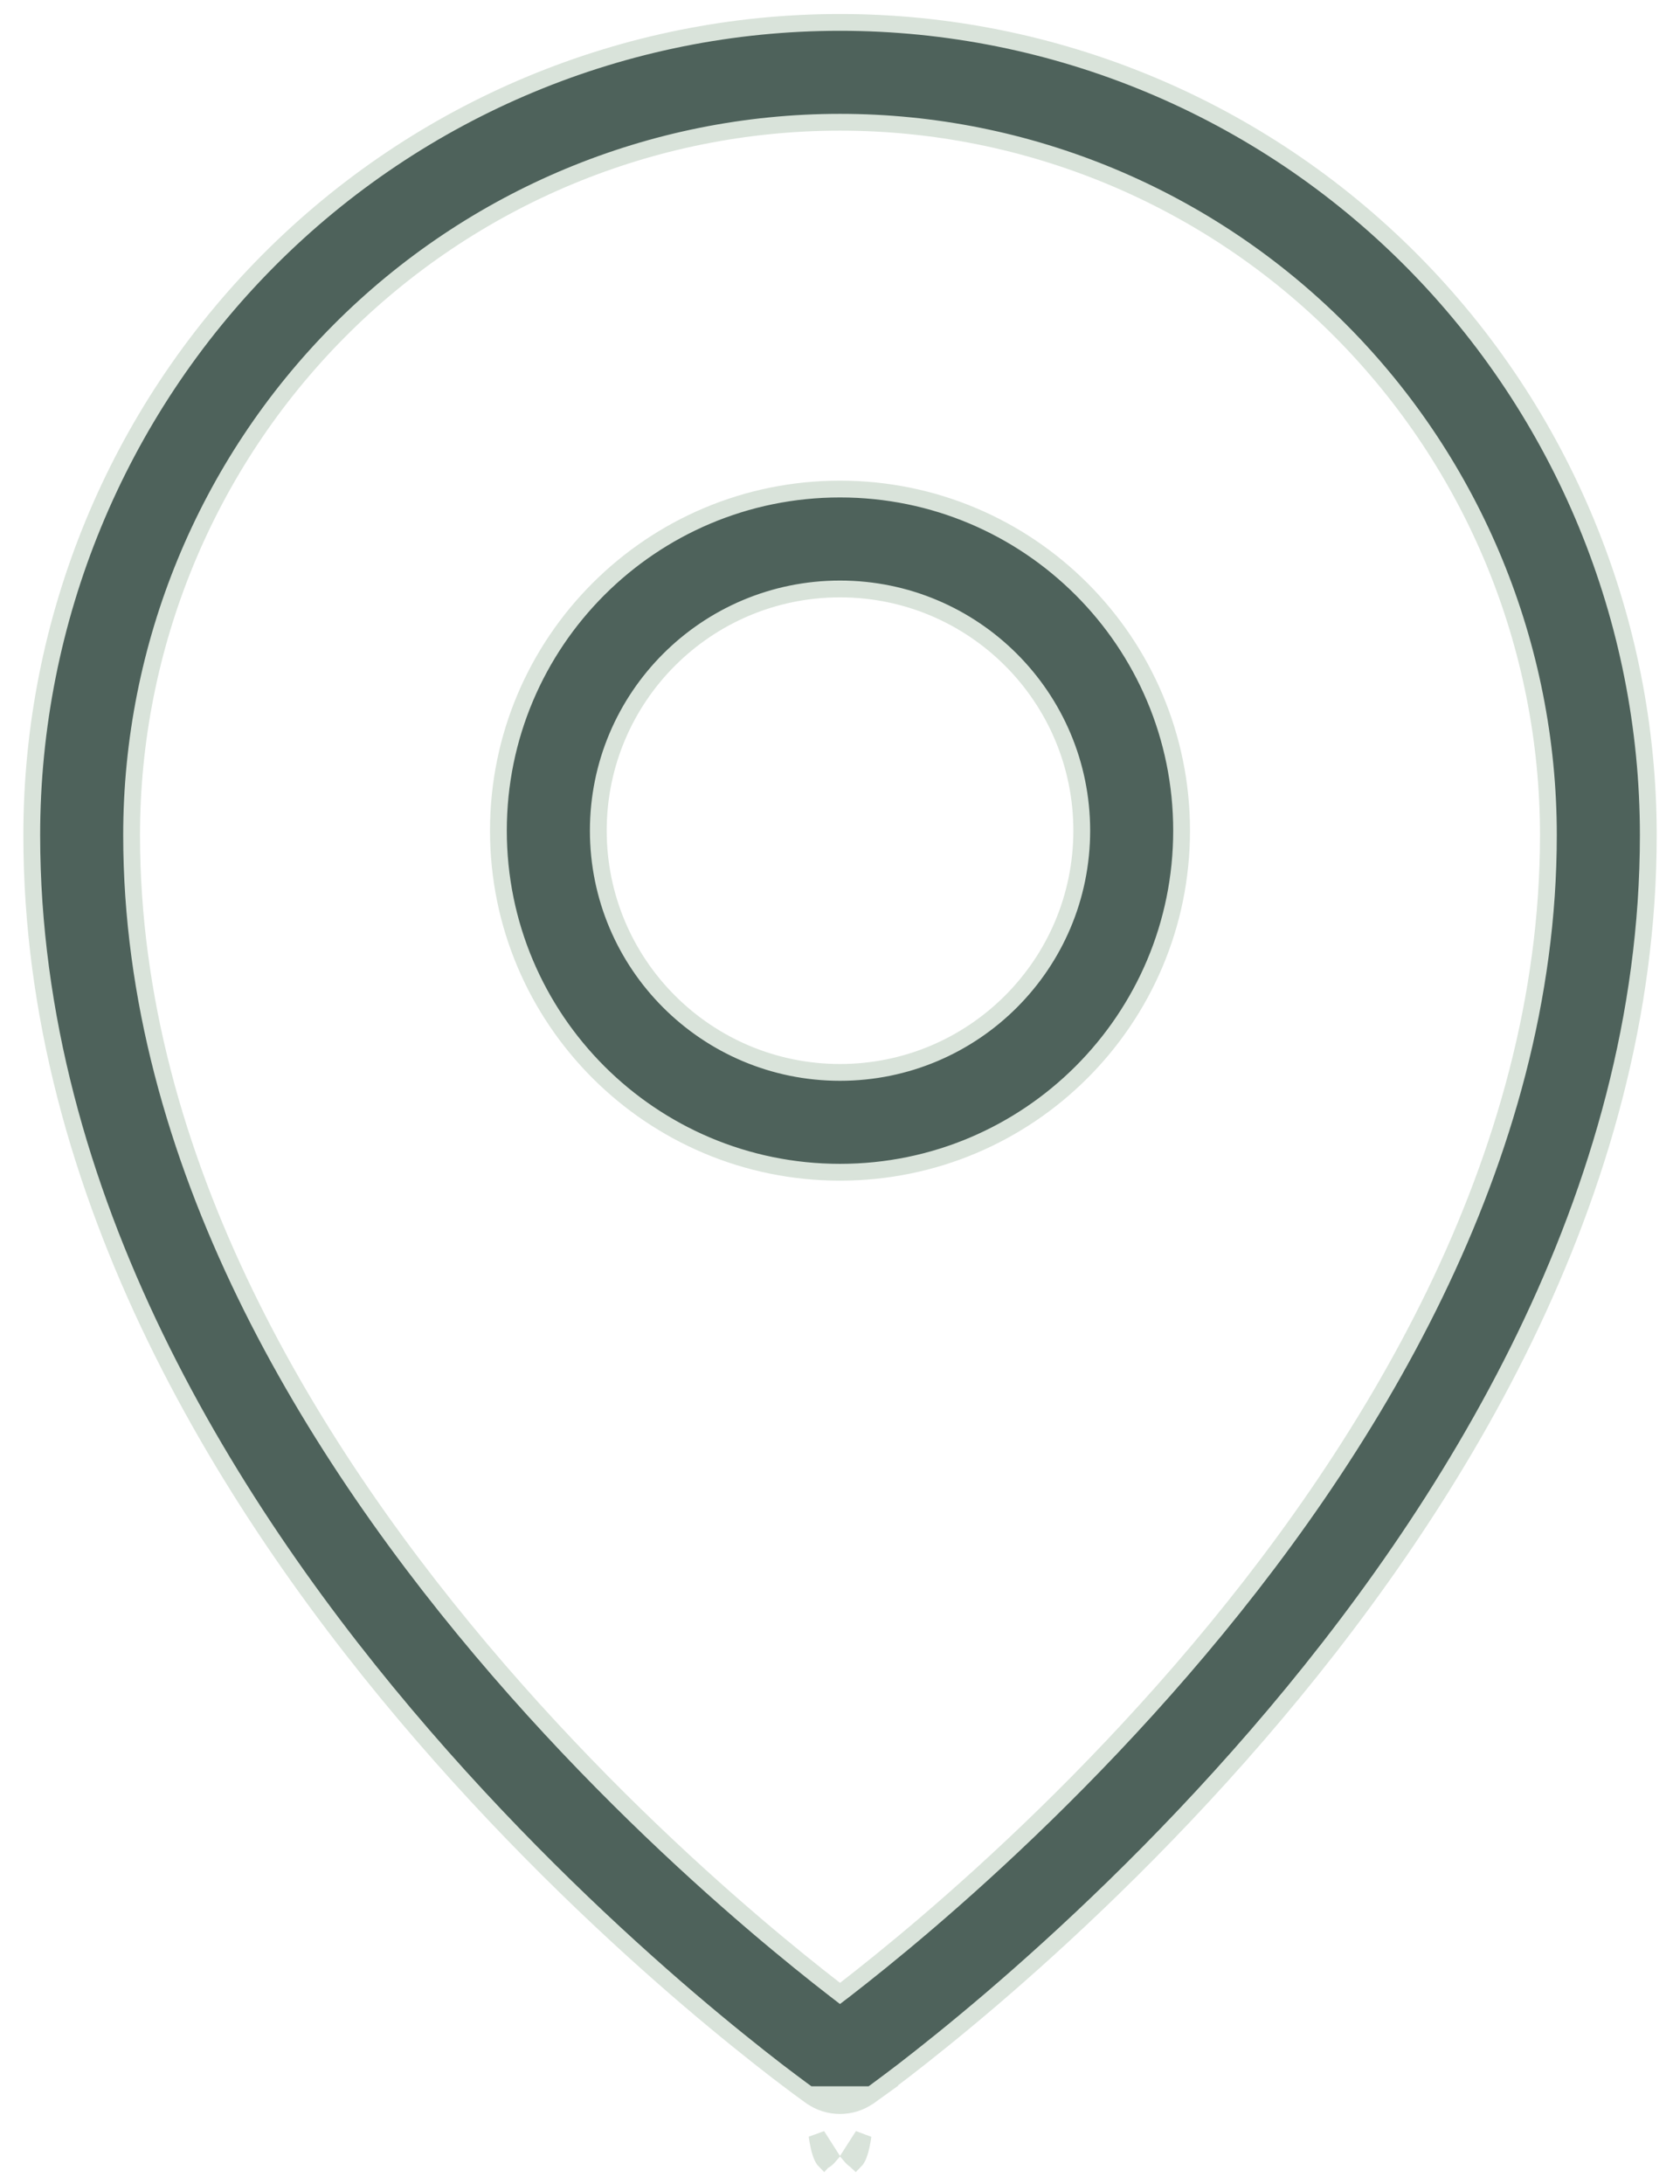
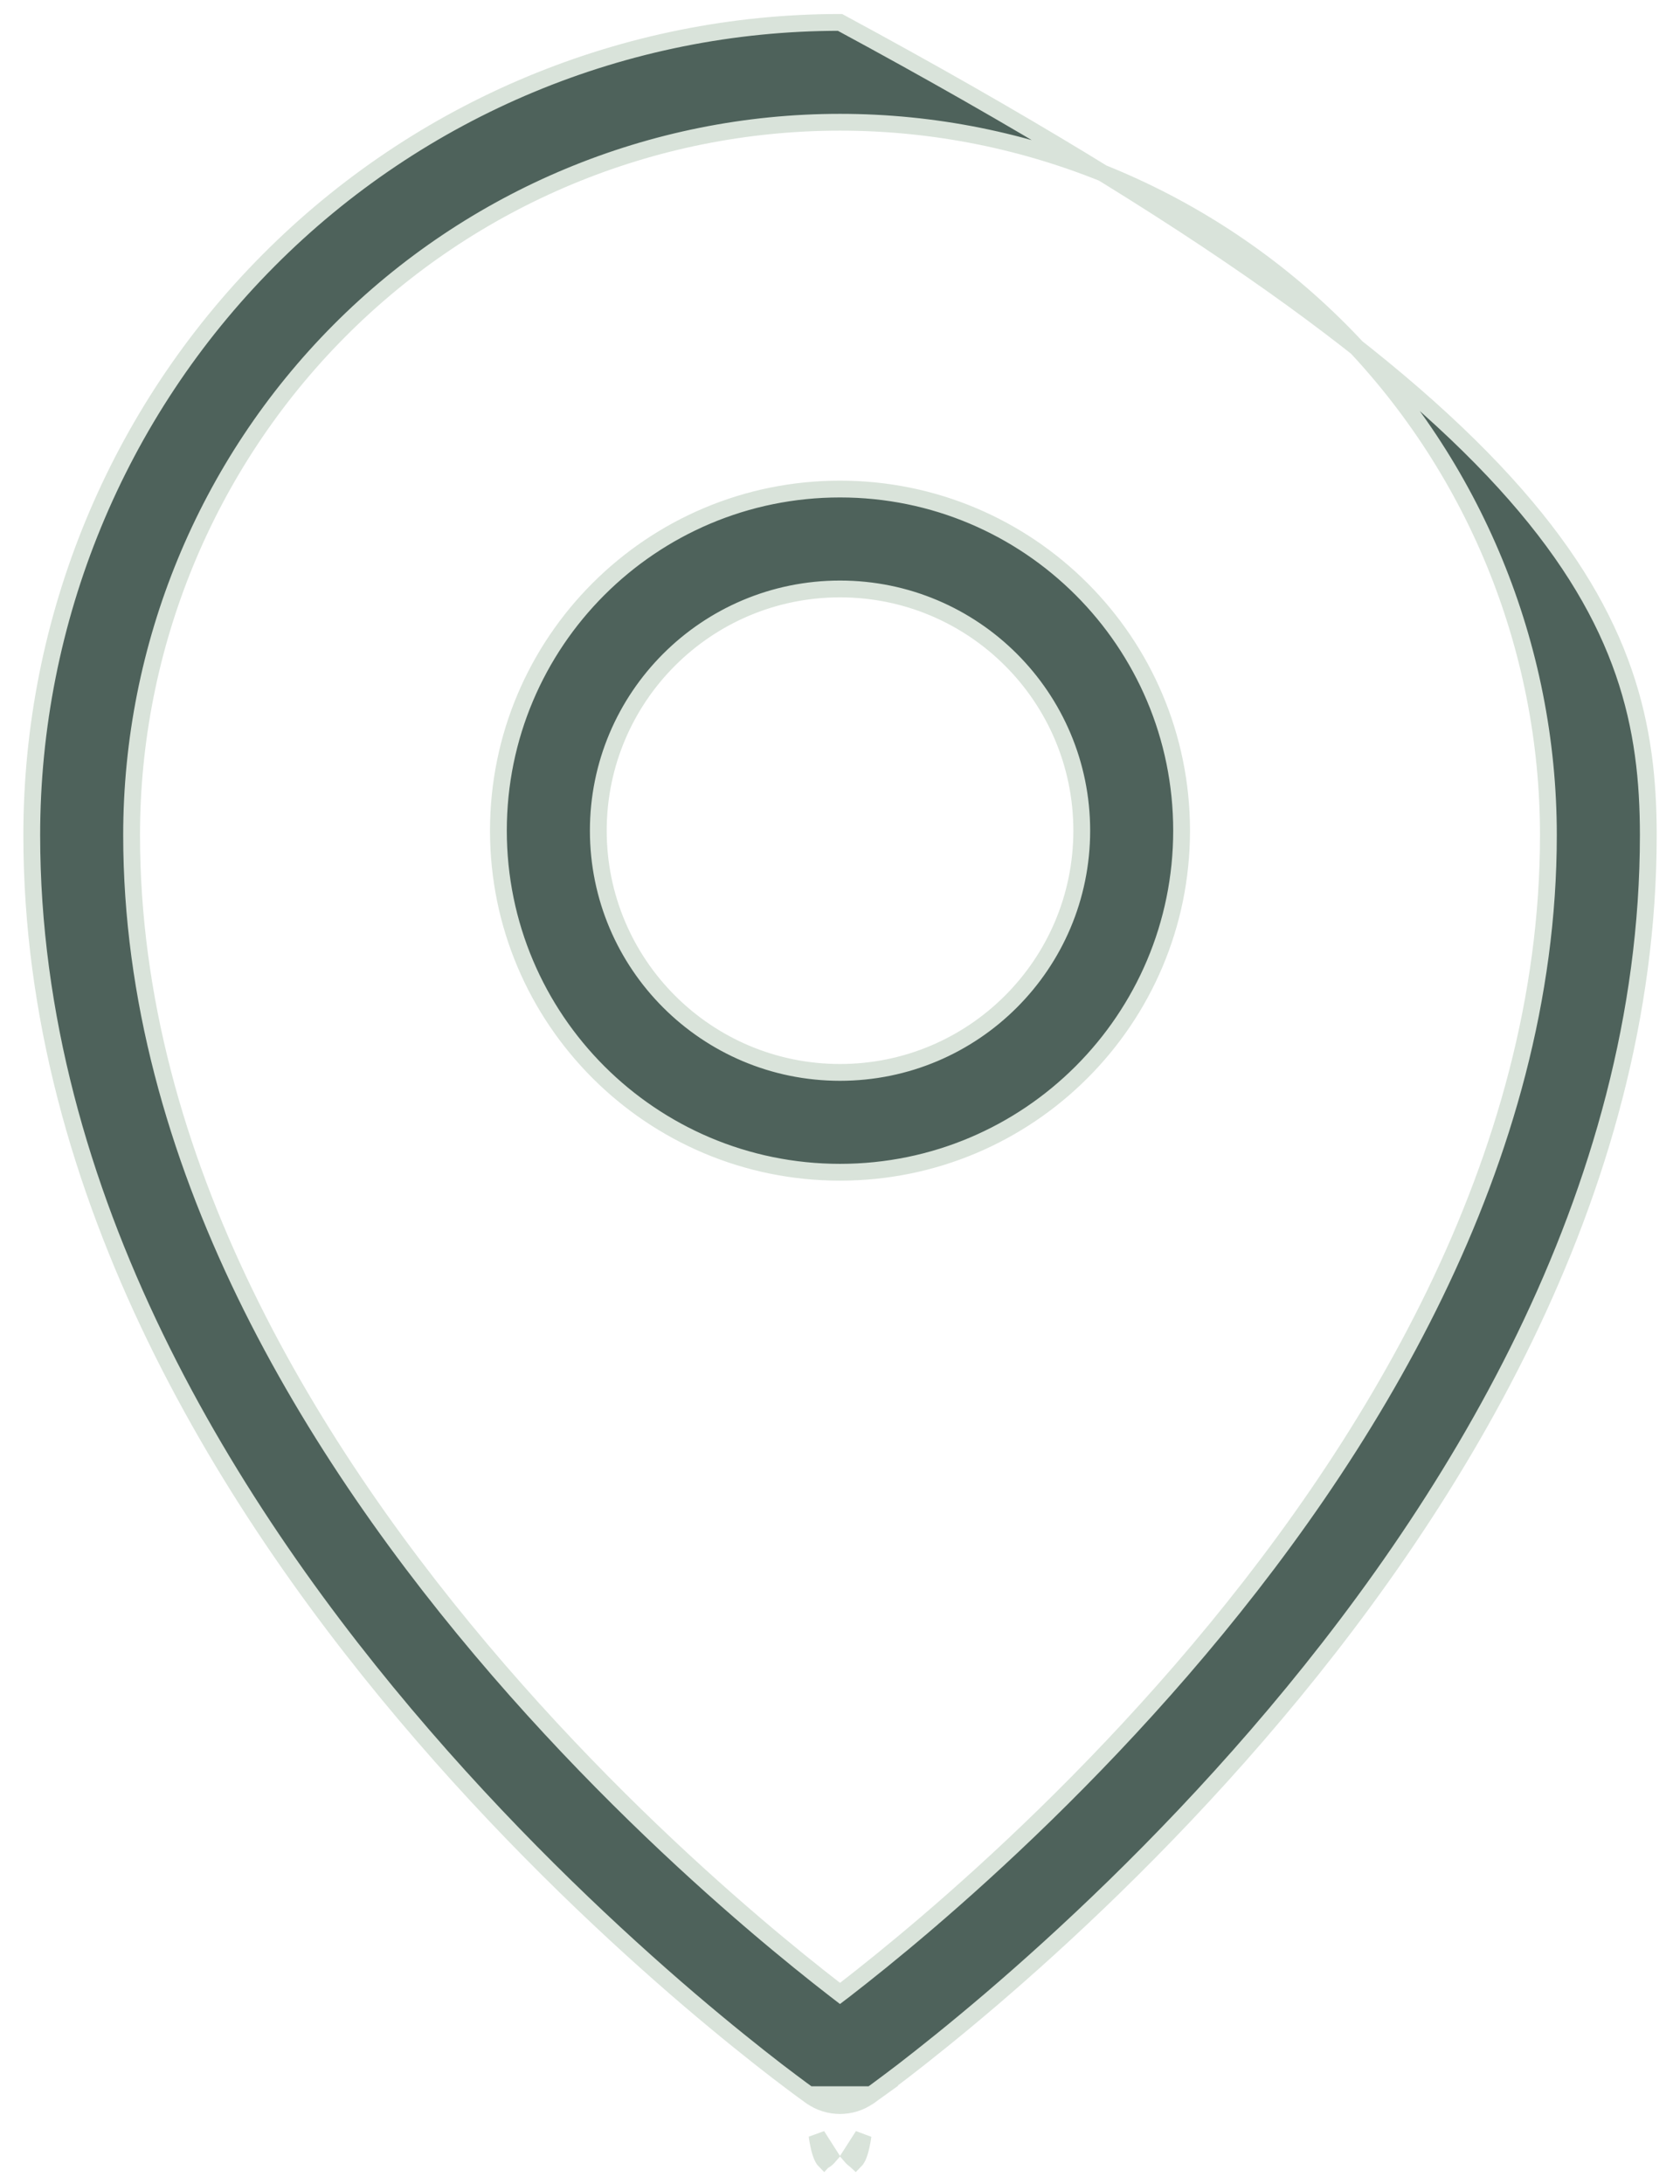
<svg xmlns="http://www.w3.org/2000/svg" width="30" height="39" viewBox="0 0 30 39" fill="none">
-   <path d="M14.484 37.435L14.486 37.437C14.794 37.654 15.206 37.654 15.514 37.437C15.514 37.437 15.514 37.437 15.514 37.437L15.517 37.435L15.518 37.434L15.527 37.428L15.528 37.428L15.56 37.405L14.484 37.435ZM14.484 37.435L14.482 37.434L14.474 37.428L14.473 37.428L14.441 37.405M14.484 37.435L14.441 37.405M14.441 37.405C14.413 37.385 14.373 37.355 14.32 37.317C14.216 37.24 14.066 37.128 13.875 36.982C13.494 36.688 12.953 36.258 12.305 35.705C11.011 34.598 9.284 32.992 7.555 30.991C4.118 27.016 0.567 21.362 0.567 14.913C0.567 11.066 2.086 7.375 4.793 4.653C7.499 1.93 11.171 0.4 15 0.4C18.83 0.4 22.502 1.93 25.208 4.653C27.914 7.375 29.434 11.066 29.434 14.913C29.434 21.362 25.882 27.016 22.446 30.991C20.717 32.992 18.99 34.598 17.696 35.705C17.048 36.258 16.507 36.688 16.126 36.982C15.935 37.128 15.784 37.24 15.68 37.317C15.628 37.355 15.588 37.384 15.56 37.405L14.441 37.405ZM16.537 34.349L16.442 34.239L16.537 34.349C17.782 33.285 19.44 31.741 21.097 29.825C24.431 25.968 27.65 20.724 27.65 14.913C27.65 11.536 26.316 8.297 23.943 5.91C21.571 3.523 18.354 2.183 15 2.183C11.647 2.183 8.43 3.523 6.057 5.91C3.684 8.297 2.35 11.536 2.35 14.913C2.35 20.724 5.57 25.968 8.904 29.825C10.56 31.741 12.219 33.285 13.464 34.349L13.561 34.235L13.464 34.349C14.056 34.855 14.552 35.251 14.909 35.527L15 35.597L15.092 35.527C15.448 35.251 15.945 34.855 16.537 34.349ZM15.183 38.492L15.411 38.136C15.402 38.198 15.392 38.259 15.379 38.317C15.361 38.397 15.341 38.464 15.318 38.514C15.306 38.538 15.295 38.556 15.286 38.568C15.283 38.572 15.28 38.575 15.278 38.577C15.277 38.576 15.274 38.575 15.272 38.574C15.252 38.562 15.222 38.538 15.183 38.492ZM14.59 38.136L14.817 38.492C14.778 38.538 14.748 38.562 14.728 38.574C14.726 38.575 14.723 38.576 14.722 38.577C14.72 38.575 14.717 38.572 14.714 38.568C14.705 38.556 14.694 38.538 14.683 38.514C14.66 38.464 14.639 38.397 14.622 38.317C14.609 38.259 14.598 38.198 14.59 38.136ZM15 10.517C12.616 10.517 10.684 12.449 10.684 14.833C10.684 17.217 12.616 19.15 15 19.15C17.384 19.15 19.317 17.217 19.317 14.833C19.317 12.449 17.384 10.517 15 10.517ZM8.9 14.833C8.9 11.464 11.631 8.733 15 8.733C18.369 8.733 21.1 11.464 21.1 14.833C21.1 18.202 18.369 20.933 15 20.933C11.631 20.933 8.9 18.202 8.9 14.833Z" fill="#4E625B" stroke="#D9E3DA" stroke-width="0.3" />
+   <path d="M14.484 37.435L14.486 37.437C14.794 37.654 15.206 37.654 15.514 37.437C15.514 37.437 15.514 37.437 15.514 37.437L15.517 37.435L15.518 37.434L15.527 37.428L15.528 37.428L15.56 37.405L14.484 37.435ZM14.484 37.435L14.482 37.434L14.474 37.428L14.473 37.428L14.441 37.405M14.484 37.435L14.441 37.405M14.441 37.405C14.413 37.385 14.373 37.355 14.32 37.317C14.216 37.24 14.066 37.128 13.875 36.982C13.494 36.688 12.953 36.258 12.305 35.705C11.011 34.598 9.284 32.992 7.555 30.991C4.118 27.016 0.567 21.362 0.567 14.913C0.567 11.066 2.086 7.375 4.793 4.653C7.499 1.93 11.171 0.4 15 0.4C27.914 7.375 29.434 11.066 29.434 14.913C29.434 21.362 25.882 27.016 22.446 30.991C20.717 32.992 18.99 34.598 17.696 35.705C17.048 36.258 16.507 36.688 16.126 36.982C15.935 37.128 15.784 37.24 15.68 37.317C15.628 37.355 15.588 37.384 15.56 37.405L14.441 37.405ZM16.537 34.349L16.442 34.239L16.537 34.349C17.782 33.285 19.44 31.741 21.097 29.825C24.431 25.968 27.65 20.724 27.65 14.913C27.65 11.536 26.316 8.297 23.943 5.91C21.571 3.523 18.354 2.183 15 2.183C11.647 2.183 8.43 3.523 6.057 5.91C3.684 8.297 2.35 11.536 2.35 14.913C2.35 20.724 5.57 25.968 8.904 29.825C10.56 31.741 12.219 33.285 13.464 34.349L13.561 34.235L13.464 34.349C14.056 34.855 14.552 35.251 14.909 35.527L15 35.597L15.092 35.527C15.448 35.251 15.945 34.855 16.537 34.349ZM15.183 38.492L15.411 38.136C15.402 38.198 15.392 38.259 15.379 38.317C15.361 38.397 15.341 38.464 15.318 38.514C15.306 38.538 15.295 38.556 15.286 38.568C15.283 38.572 15.28 38.575 15.278 38.577C15.277 38.576 15.274 38.575 15.272 38.574C15.252 38.562 15.222 38.538 15.183 38.492ZM14.59 38.136L14.817 38.492C14.778 38.538 14.748 38.562 14.728 38.574C14.726 38.575 14.723 38.576 14.722 38.577C14.72 38.575 14.717 38.572 14.714 38.568C14.705 38.556 14.694 38.538 14.683 38.514C14.66 38.464 14.639 38.397 14.622 38.317C14.609 38.259 14.598 38.198 14.59 38.136ZM15 10.517C12.616 10.517 10.684 12.449 10.684 14.833C10.684 17.217 12.616 19.15 15 19.15C17.384 19.15 19.317 17.217 19.317 14.833C19.317 12.449 17.384 10.517 15 10.517ZM8.9 14.833C8.9 11.464 11.631 8.733 15 8.733C18.369 8.733 21.1 11.464 21.1 14.833C21.1 18.202 18.369 20.933 15 20.933C11.631 20.933 8.9 18.202 8.9 14.833Z" fill="#4E625B" stroke="#D9E3DA" stroke-width="0.3" />
</svg>